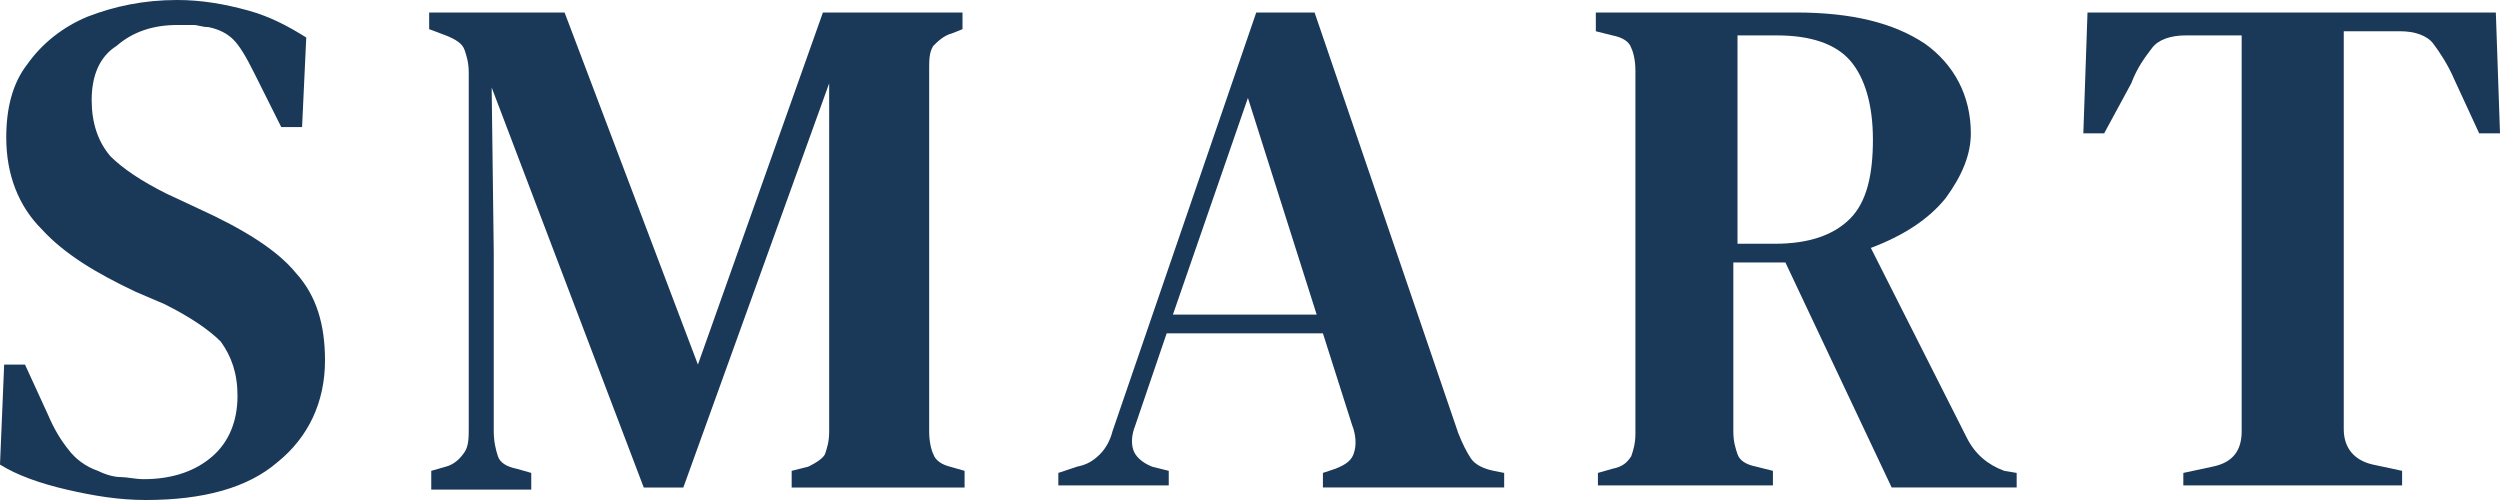
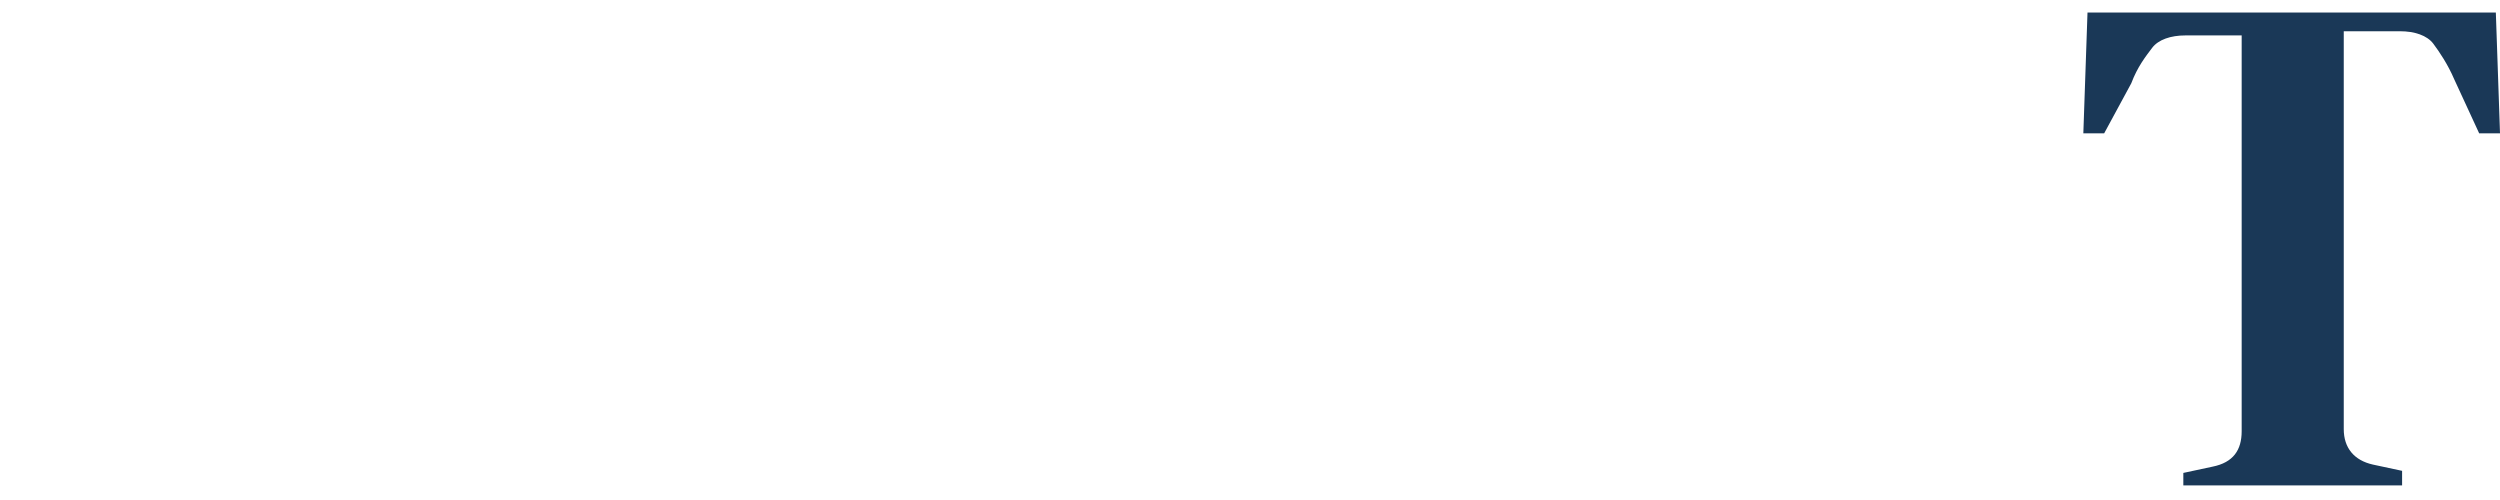
<svg xmlns="http://www.w3.org/2000/svg" version="1.1" id="Layer_1" x="0px" y="0px" viewBox="0 0 120 24" style="enable-background:new 0 0 120 24;" xml:space="preserve">
  <style type="text/css">
	.st0{fill:#1A3857;}
</style>
  <g>
-     <path class="st0" d="M7,24c-1.3,0-2.5-0.2-3.8-0.5c-1.3-0.3-2.4-0.7-3.2-1.2l0.2-4.8h1l1.1,2.4c0.3,0.7,0.6,1.2,1,1.7   c0.3,0.4,0.8,0.8,1.4,1c0.4,0.2,0.8,0.3,1.1,0.3C6.1,22.9,6.5,23,6.9,23c1.4,0,2.5-0.4,3.3-1.1c0.8-0.7,1.2-1.7,1.2-2.9   c0-1.1-0.3-1.9-0.8-2.6c-0.6-0.6-1.5-1.2-2.7-1.8L6.5,14c-1.9-0.9-3.4-1.8-4.5-3C0.9,9.9,0.3,8.4,0.3,6.6c0-1.4,0.3-2.6,1-3.5   C2,2.1,3,1.3,4.2,0.8C5.5,0.3,6.9,0,8.5,0c1.2,0,2.3,0.2,3.4,0.5c1.1,0.3,2,0.8,2.8,1.3l-0.2,4.3h-1l-1.3-2.6   c-0.4-0.8-0.7-1.3-1-1.6c-0.3-0.3-0.7-0.5-1.2-0.6c-0.3,0-0.5-0.1-0.7-0.1c-0.2,0-0.4,0-0.8,0c-1.1,0-2.1,0.3-2.9,1   C4.8,2.7,4.4,3.6,4.4,4.8c0,1.1,0.3,2,0.9,2.7C5.9,8.1,6.8,8.7,8,9.3l1.5,0.7c2.2,1,3.8,2,4.7,3.1c1,1.1,1.4,2.5,1.4,4.2   c0,2-0.8,3.7-2.3,4.9C11.9,23.4,9.8,24,7,24z" />
-     <path class="st0" d="M20.7,23.4v-0.8l0.7-0.2c0.4-0.1,0.7-0.4,0.9-0.7c0.2-0.3,0.2-0.7,0.2-1.2V3.5c0-0.5-0.1-0.8-0.2-1.1   c-0.1-0.3-0.4-0.5-0.9-0.7l-0.8-0.3V0.6h6.5l6.4,16.9l6-16.9h6.7v0.8l-0.5,0.2c-0.4,0.1-0.7,0.4-0.9,0.6c-0.2,0.3-0.2,0.7-0.2,1.1   c0,1.3,0,2.7,0,4c0,1.3,0,2.7,0,4v1.4c0,1.3,0,2.7,0,4c0,1.3,0,2.7,0,4c0,0.5,0.1,0.9,0.2,1.1c0.1,0.3,0.4,0.5,0.8,0.6l0.7,0.2v0.8   H38v-0.8l0.8-0.2c0.4-0.2,0.7-0.4,0.8-0.6c0.1-0.3,0.2-0.6,0.2-1.1v-7.5L39.8,4l-7,19.4h-1.9L23.6,4.2l0.1,7.9v8.6   c0,0.5,0.1,0.9,0.2,1.2c0.1,0.3,0.4,0.5,0.9,0.6l0.7,0.2v0.8H20.7z" />
-     <path class="st0" d="M50.8,23.4v-0.7l0.9-0.3c0.5-0.1,0.8-0.3,1.1-0.6c0.3-0.3,0.5-0.7,0.6-1.1l6.9-20.1h2.8L70,20.8   c0.2,0.5,0.4,0.9,0.6,1.2c0.2,0.3,0.6,0.5,1.1,0.6l0.5,0.1v0.7h-8.7v-0.7l0.6-0.2c0.5-0.2,0.8-0.4,0.9-0.8c0.1-0.3,0.1-0.8-0.1-1.3   l-1.4-4.4H56l-1.5,4.4c-0.2,0.5-0.2,0.9-0.1,1.2c0.1,0.3,0.4,0.6,0.9,0.8l0.8,0.2v0.7H50.8z M56.3,15.1h6.9L59.9,4.7L56.3,15.1z" />
-     <path class="st0" d="M76.7,23.4v-0.7l0.7-0.2c0.5-0.1,0.7-0.3,0.9-0.6c0.1-0.3,0.2-0.6,0.2-1.1c0-1.3,0-2.7,0-4c0-1.3,0-2.7,0-4   v-1.4c0-1.3,0-2.7,0-4c0-1.3,0-2.7,0-4c0-0.5-0.1-0.9-0.2-1.1c-0.1-0.3-0.4-0.5-0.9-0.6l-0.8-0.2V0.6h9.6c2.7,0,4.7,0.5,6.2,1.5   c1.4,1,2.2,2.5,2.2,4.3c0,1-0.4,2-1.2,3.1c-0.8,1-2,1.8-3.6,2.4l4.6,9.1c0.4,0.8,1,1.3,1.8,1.6l0.6,0.1v0.7h-6l-5.1-10.8h-2.5   c0,1.6,0,3.1,0,4.4c0,1.3,0,2.5,0,3.7c0,0.5,0.1,0.8,0.2,1.1c0.1,0.3,0.4,0.5,0.9,0.6l0.8,0.2v0.7H76.7z M83.4,11.7h1.8   c1.6,0,2.8-0.4,3.6-1.2c0.8-0.8,1.1-2.1,1.1-3.8c0-1.7-0.4-3-1.1-3.8c-0.7-0.8-1.9-1.2-3.5-1.2h-1.9c0,0.9,0,1.8,0,2.7   c0,0.9,0,2,0,3.1C83.4,8.7,83.4,10,83.4,11.7z" />
    <path class="st0" d="M104.8,23.4v-0.7l1.4-0.3c1-0.2,1.4-0.8,1.4-1.7v-9.4c0-1.6,0-3.2,0-4.8c0-1.6,0-3.2,0-4.8h-2.7   c-0.7,0-1.3,0.2-1.6,0.6c-0.3,0.4-0.7,0.9-1,1.7L101,6.4h-1l0.2-5.8h19.6l0.2,5.8h-1l-1.2-2.6c-0.3-0.7-0.7-1.3-1-1.7   c-0.3-0.4-0.9-0.6-1.6-0.6h-2.7v19.1c0,0.9,0.5,1.5,1.4,1.7l1.4,0.3v0.7H104.8z" />
  </g>
</svg>